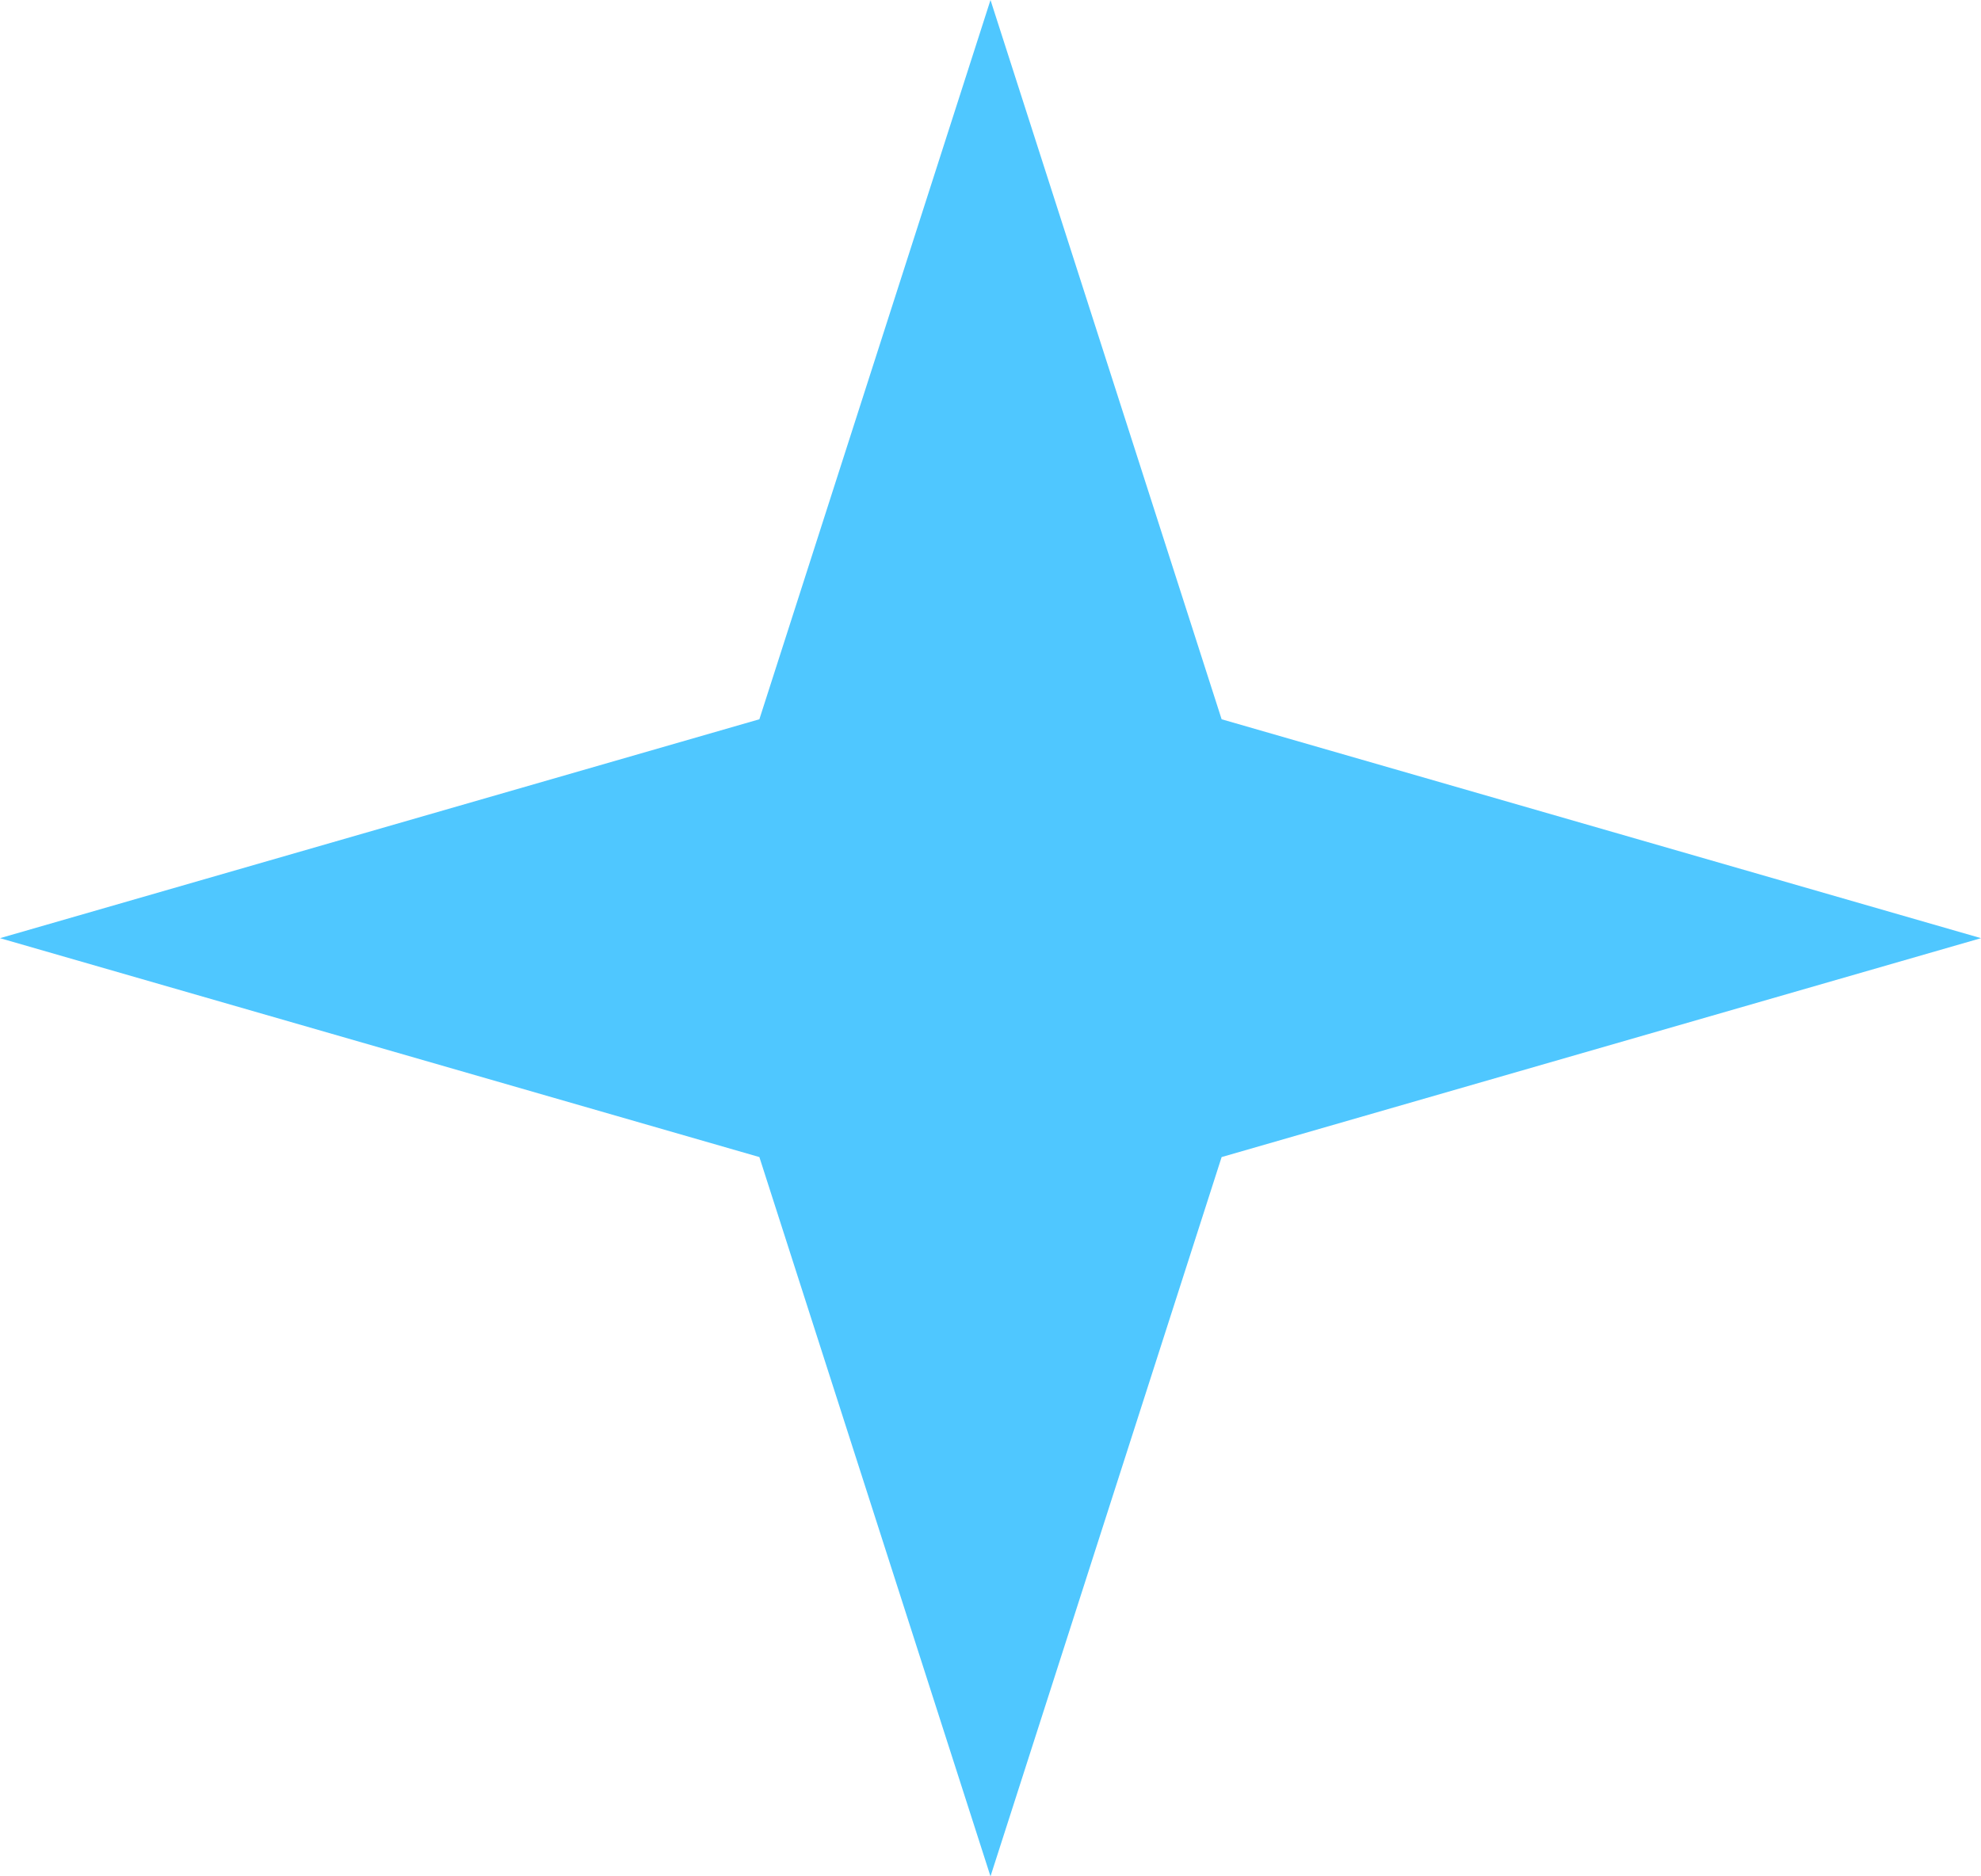
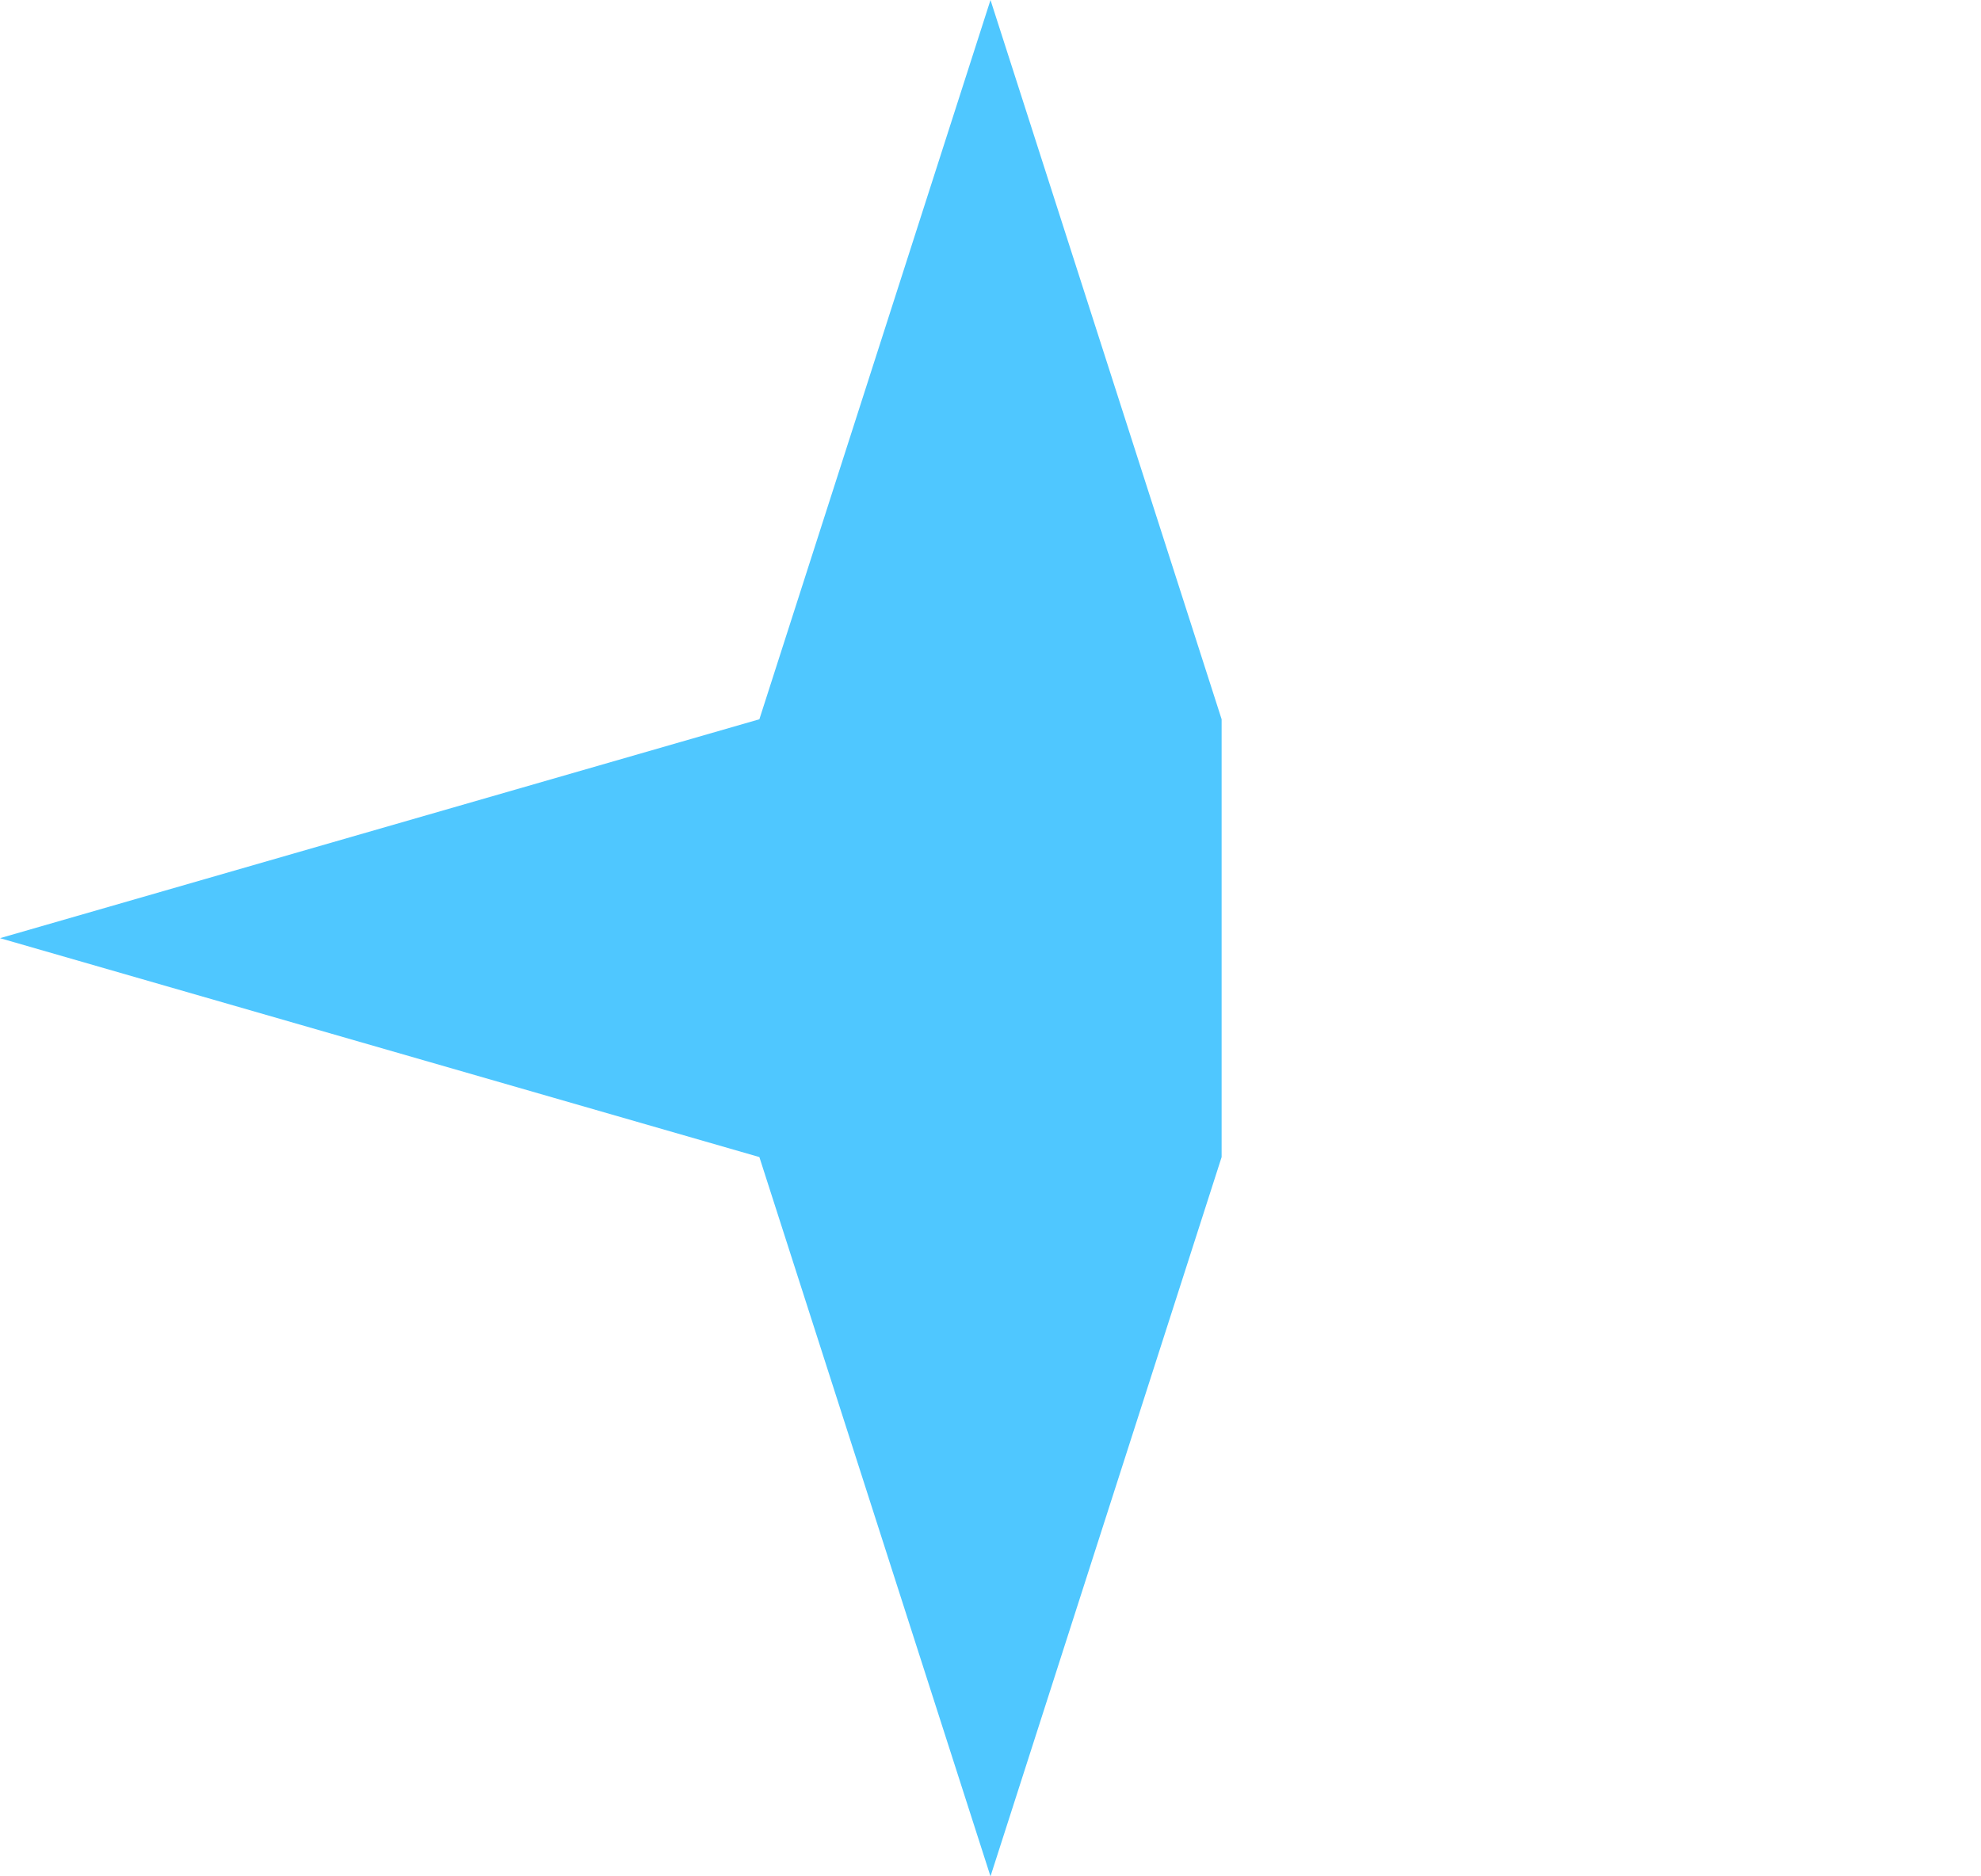
<svg xmlns="http://www.w3.org/2000/svg" width="76" height="72" viewBox="0 0 76 72" fill="none">
-   <path d="M38 0L46.867 27.6L76 36L46.867 44.4L38 72L29.133 44.4L0 36L29.133 27.6L38 0Z" fill="#4FC7FF" />
+   <path d="M38 0L46.867 27.6L46.867 44.4L38 72L29.133 44.4L0 36L29.133 27.6L38 0Z" fill="#4FC7FF" />
</svg>